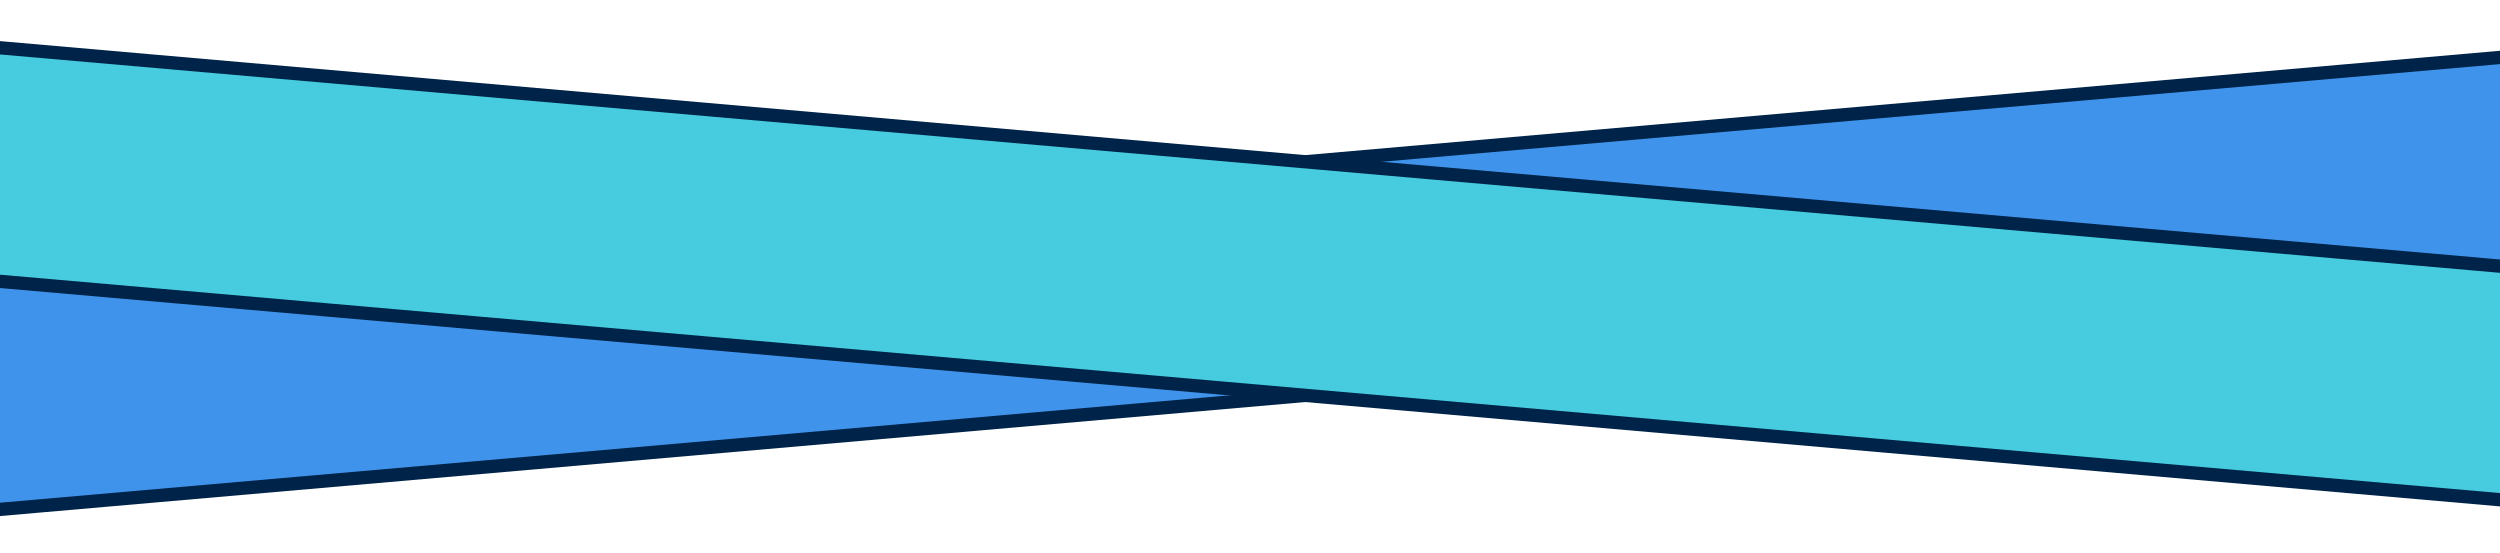
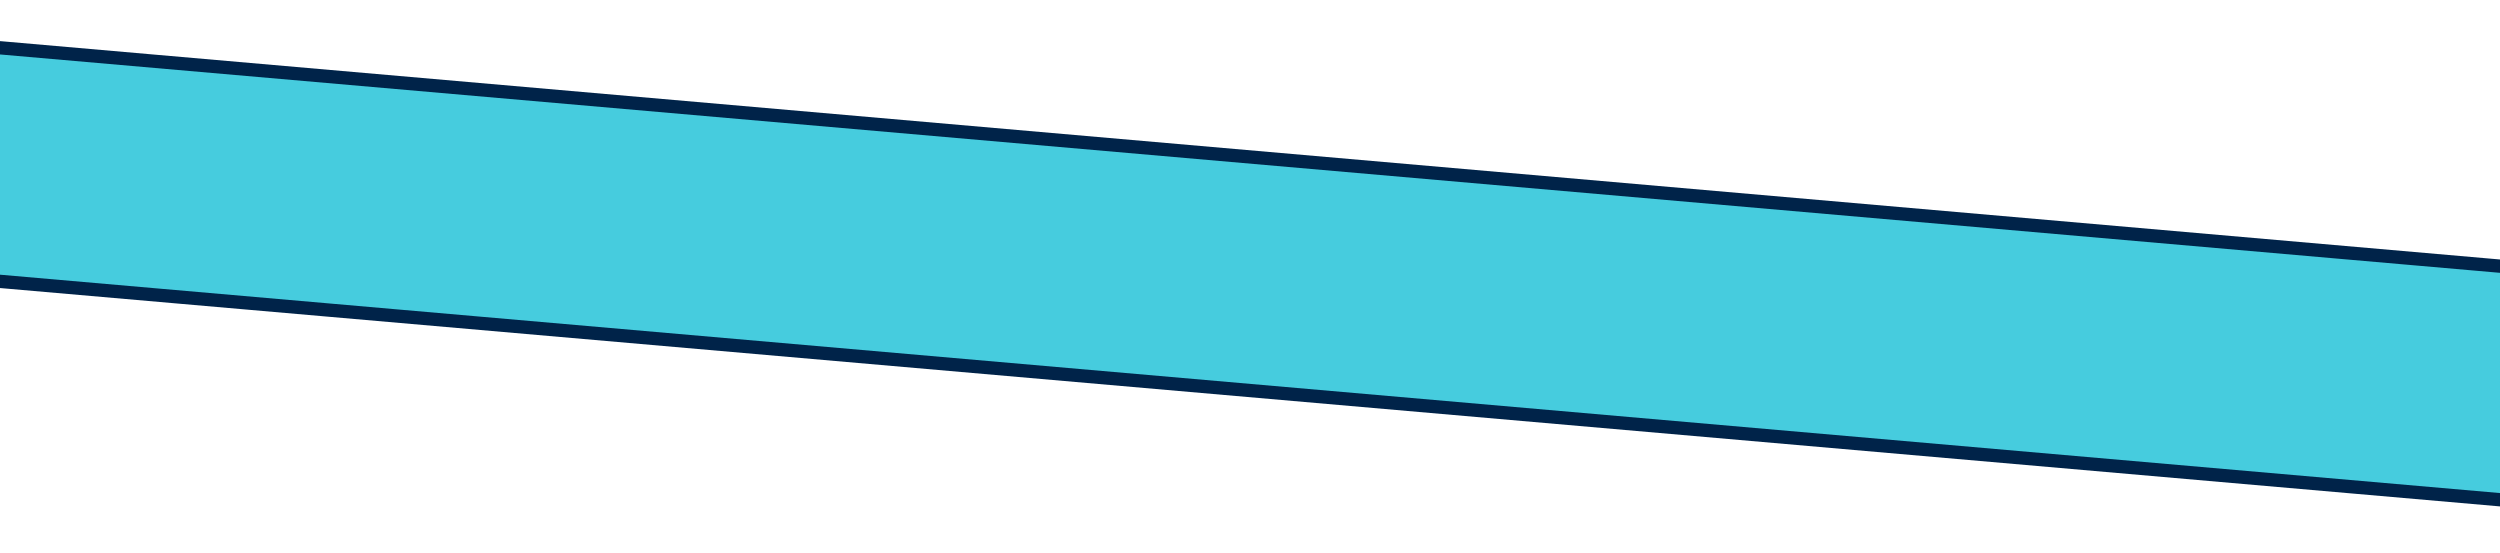
<svg xmlns="http://www.w3.org/2000/svg" width="375" height="83" viewBox="0 0 375 83" fill="none">
-   <rect x="-0.835" y="1.074" width="474.972" height="35" transform="matrix(-0.996 0.087 0.161 0.987 460.317 0.087)" fill="#3F93EA" stroke="#002349" stroke-width="2" />
  <rect x="-1.157" y="0.9" width="474.972" height="35" transform="matrix(-0.996 -0.087 -0.161 0.987 448.947 45.482)" fill="#46CCDE" stroke="#002349" stroke-width="2" />
</svg>